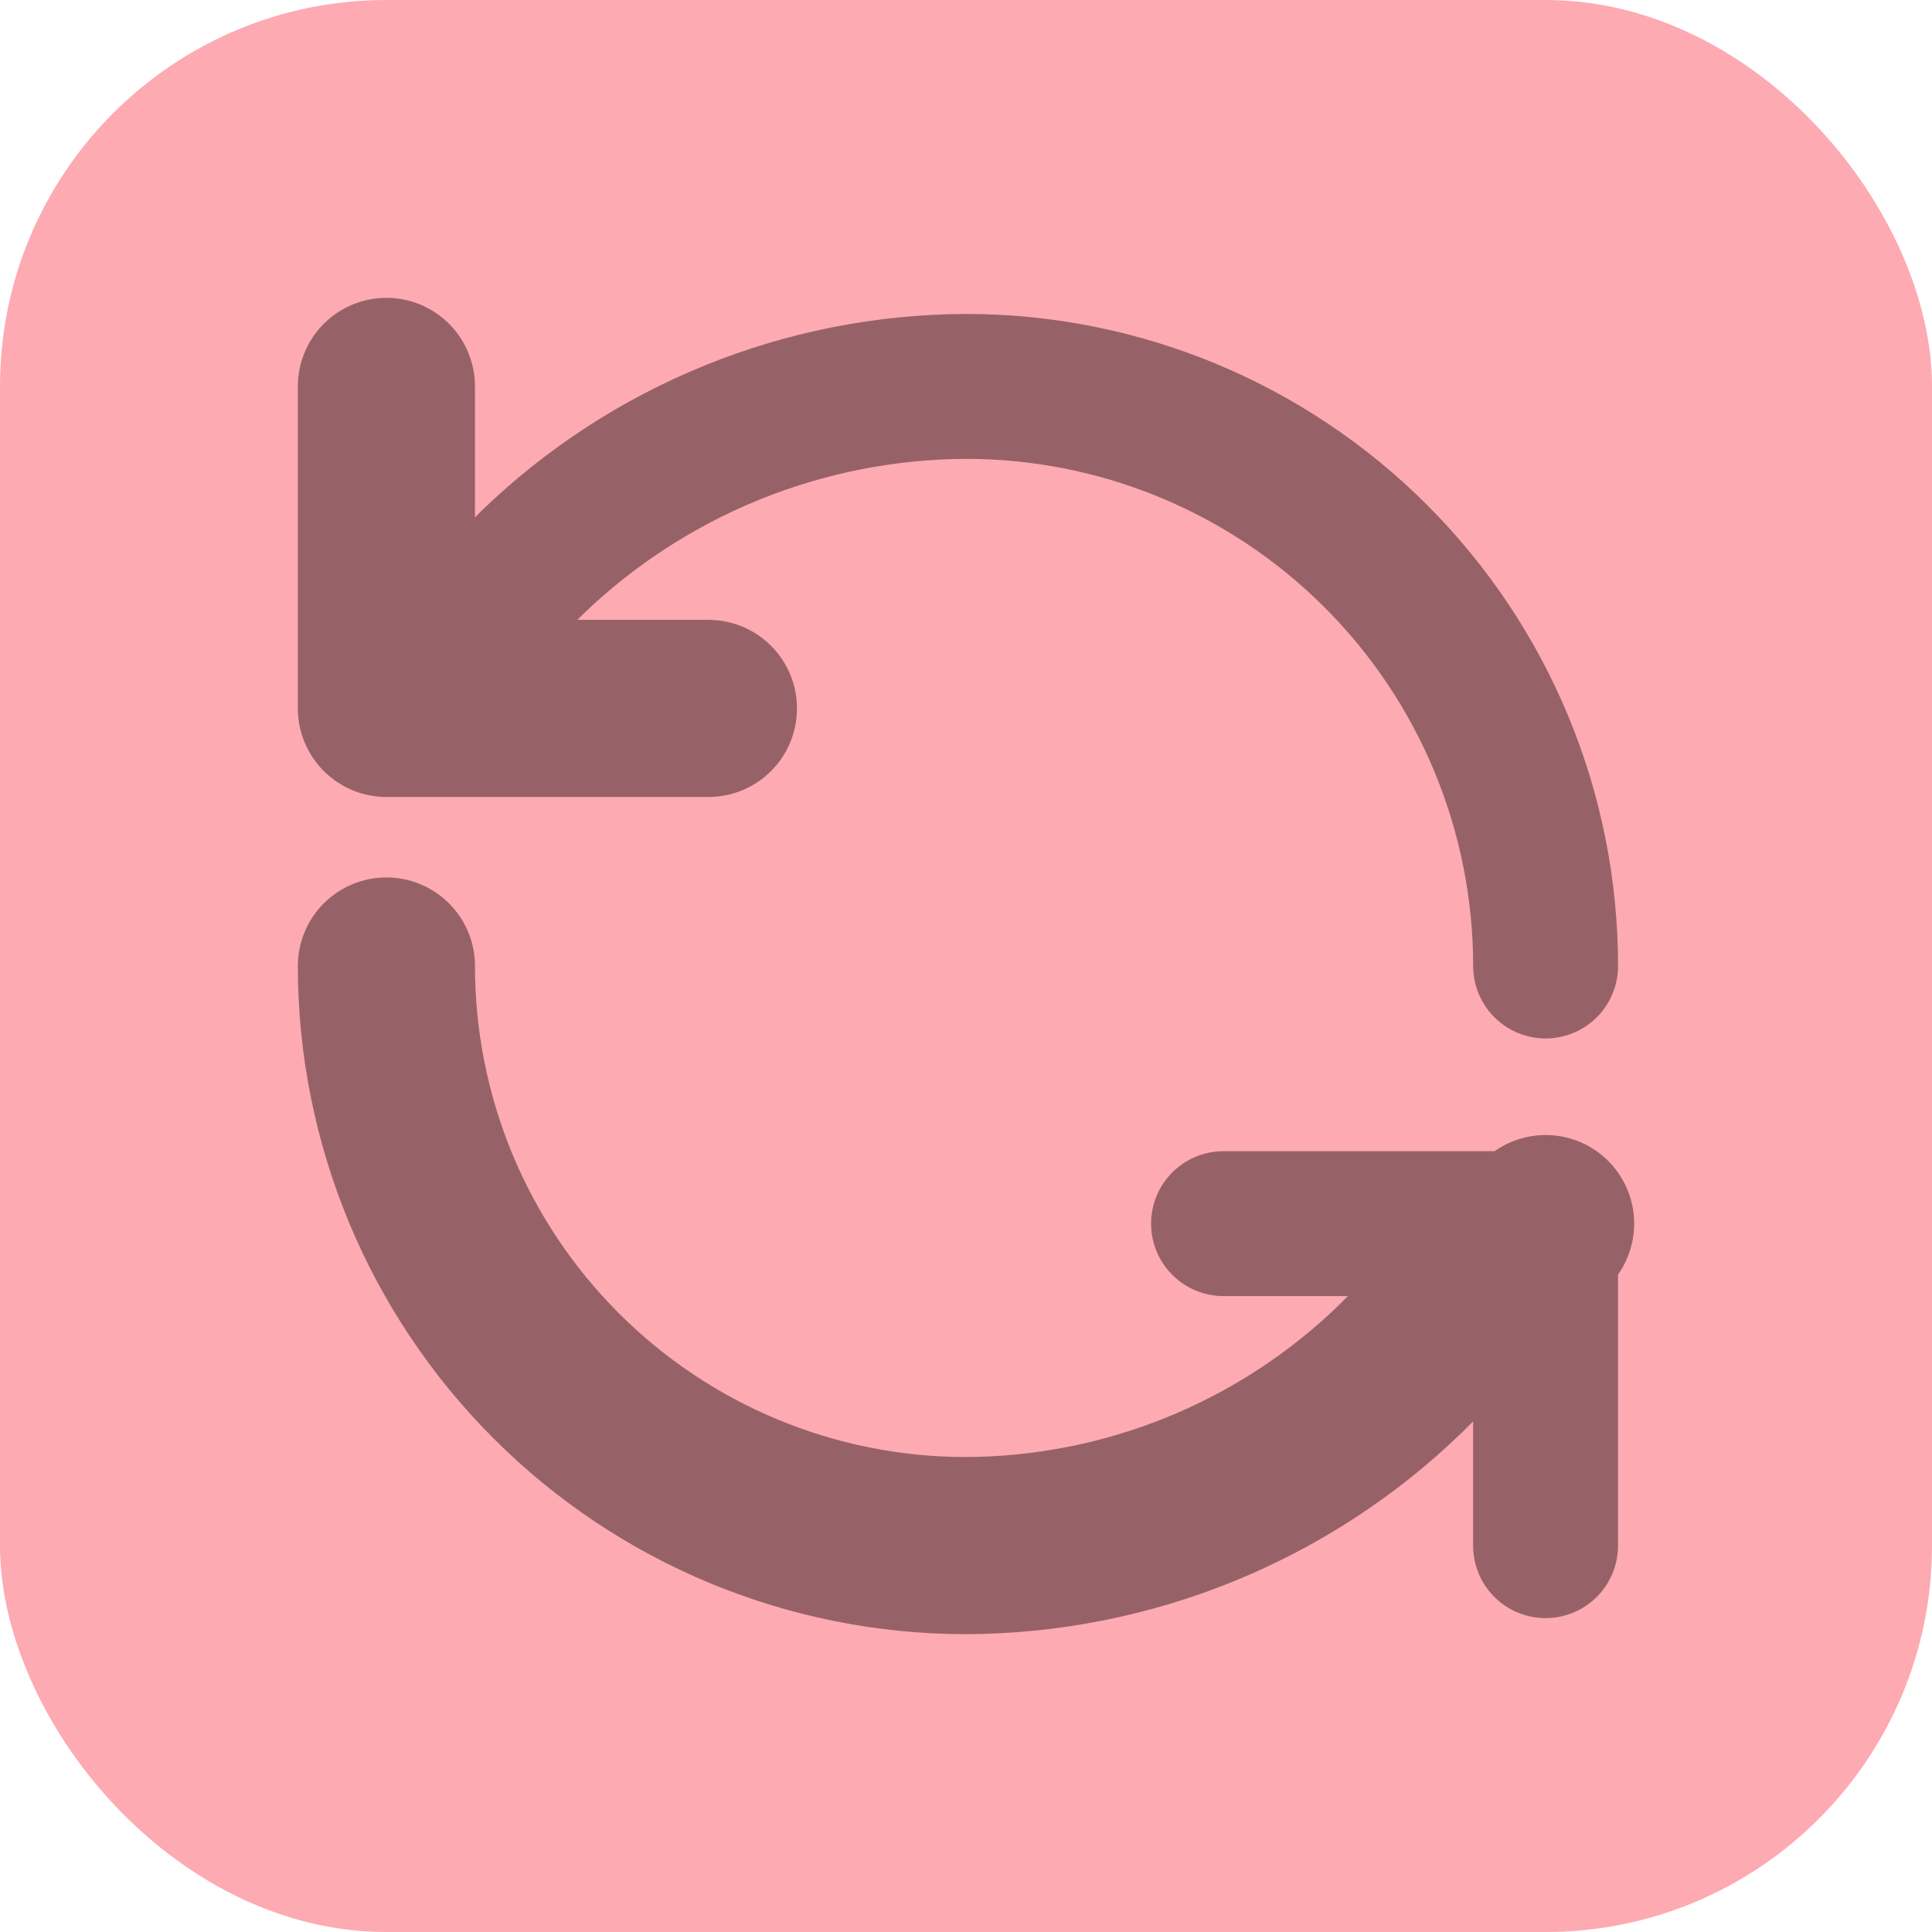
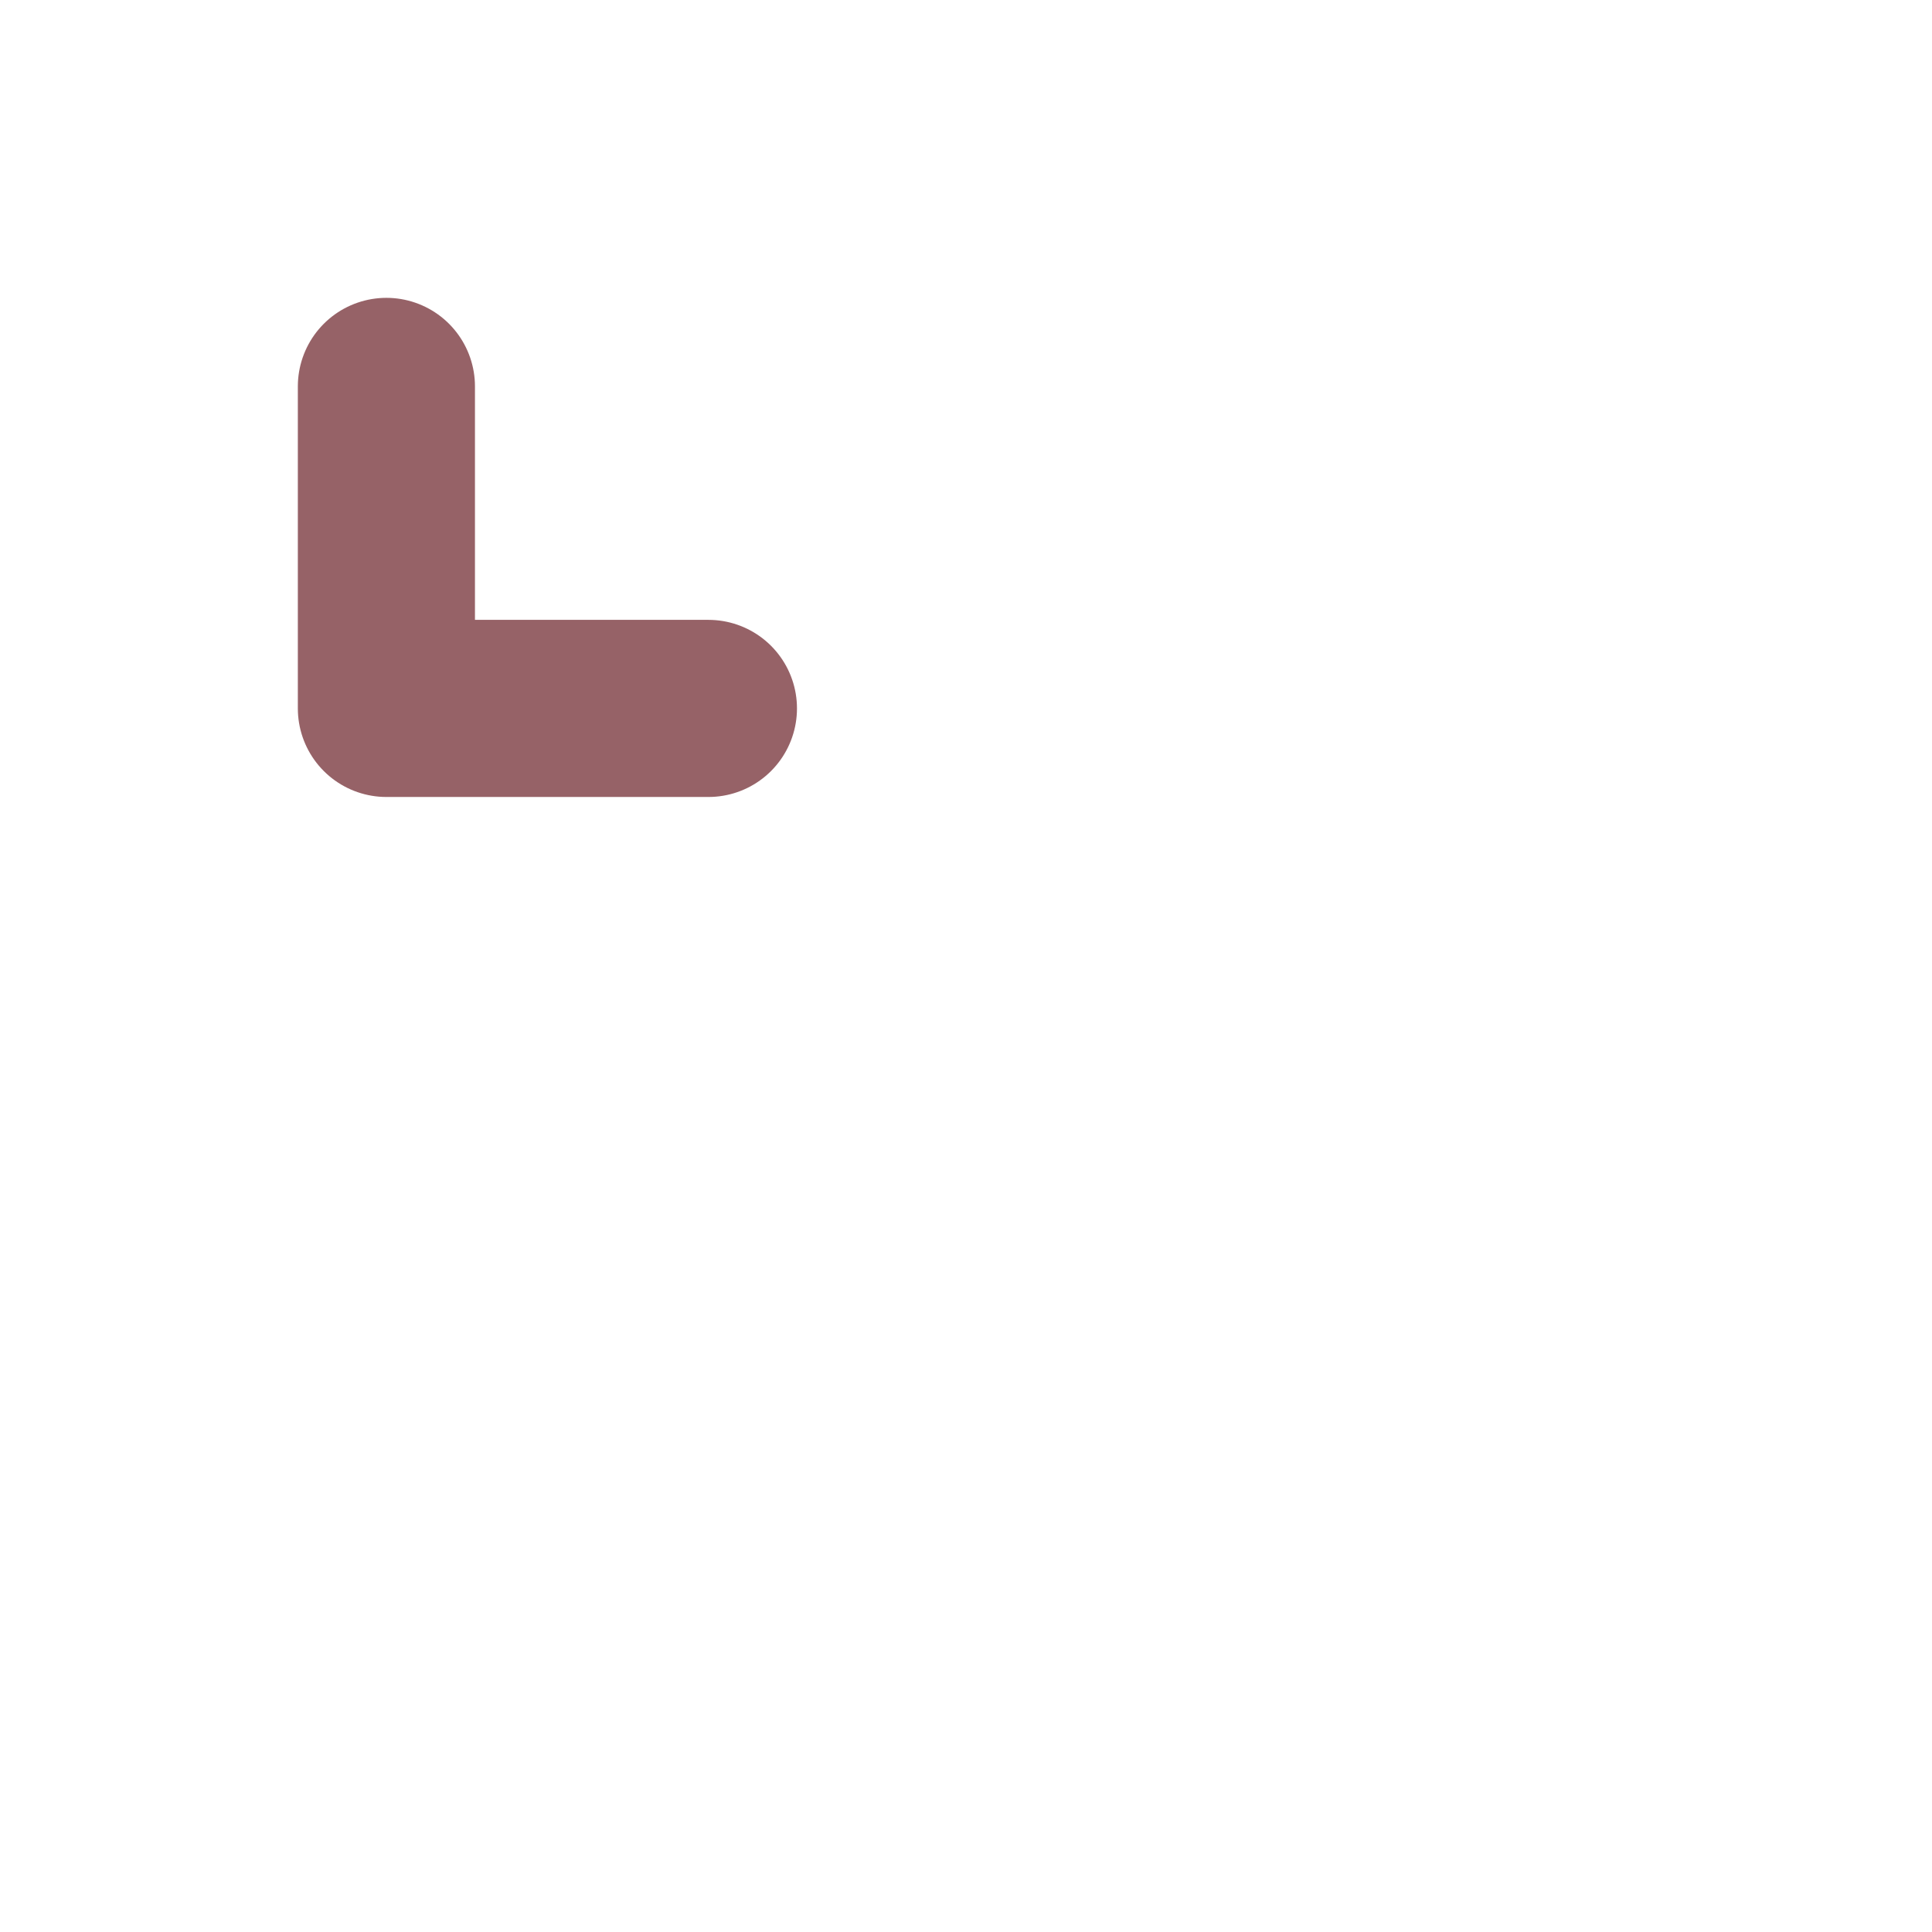
<svg xmlns="http://www.w3.org/2000/svg" width="40" height="40" viewBox="0 0 40 40" fill="none">
-   <rect width="40" height="40" rx="8" fill="#FDAAB2" />
-   <path d="M32 20C32 16.817 30.736 13.765 28.485 11.515C26.235 9.264 23.183 8 20 8C16.645 8.013 13.425 9.322 11.013 11.653L8 14.667" stroke="#966267" stroke-width="3" stroke-linecap="round" stroke-linejoin="round" />
  <path d="M8 8V14.667H14.667" stroke="#966267" stroke-width="3.667" stroke-linecap="round" stroke-linejoin="round" />
-   <path d="M8 20C8 23.183 9.264 26.235 11.515 28.485C13.765 30.736 16.817 32 20 32C23.355 31.987 26.575 30.678 28.987 28.347L32 25.333" stroke="#966267" stroke-width="3.667" stroke-linecap="round" stroke-linejoin="round" />
-   <path d="M25.332 25.334H31.999V32.001" stroke="#966267" stroke-width="3" stroke-linecap="round" stroke-linejoin="round" />
</svg>